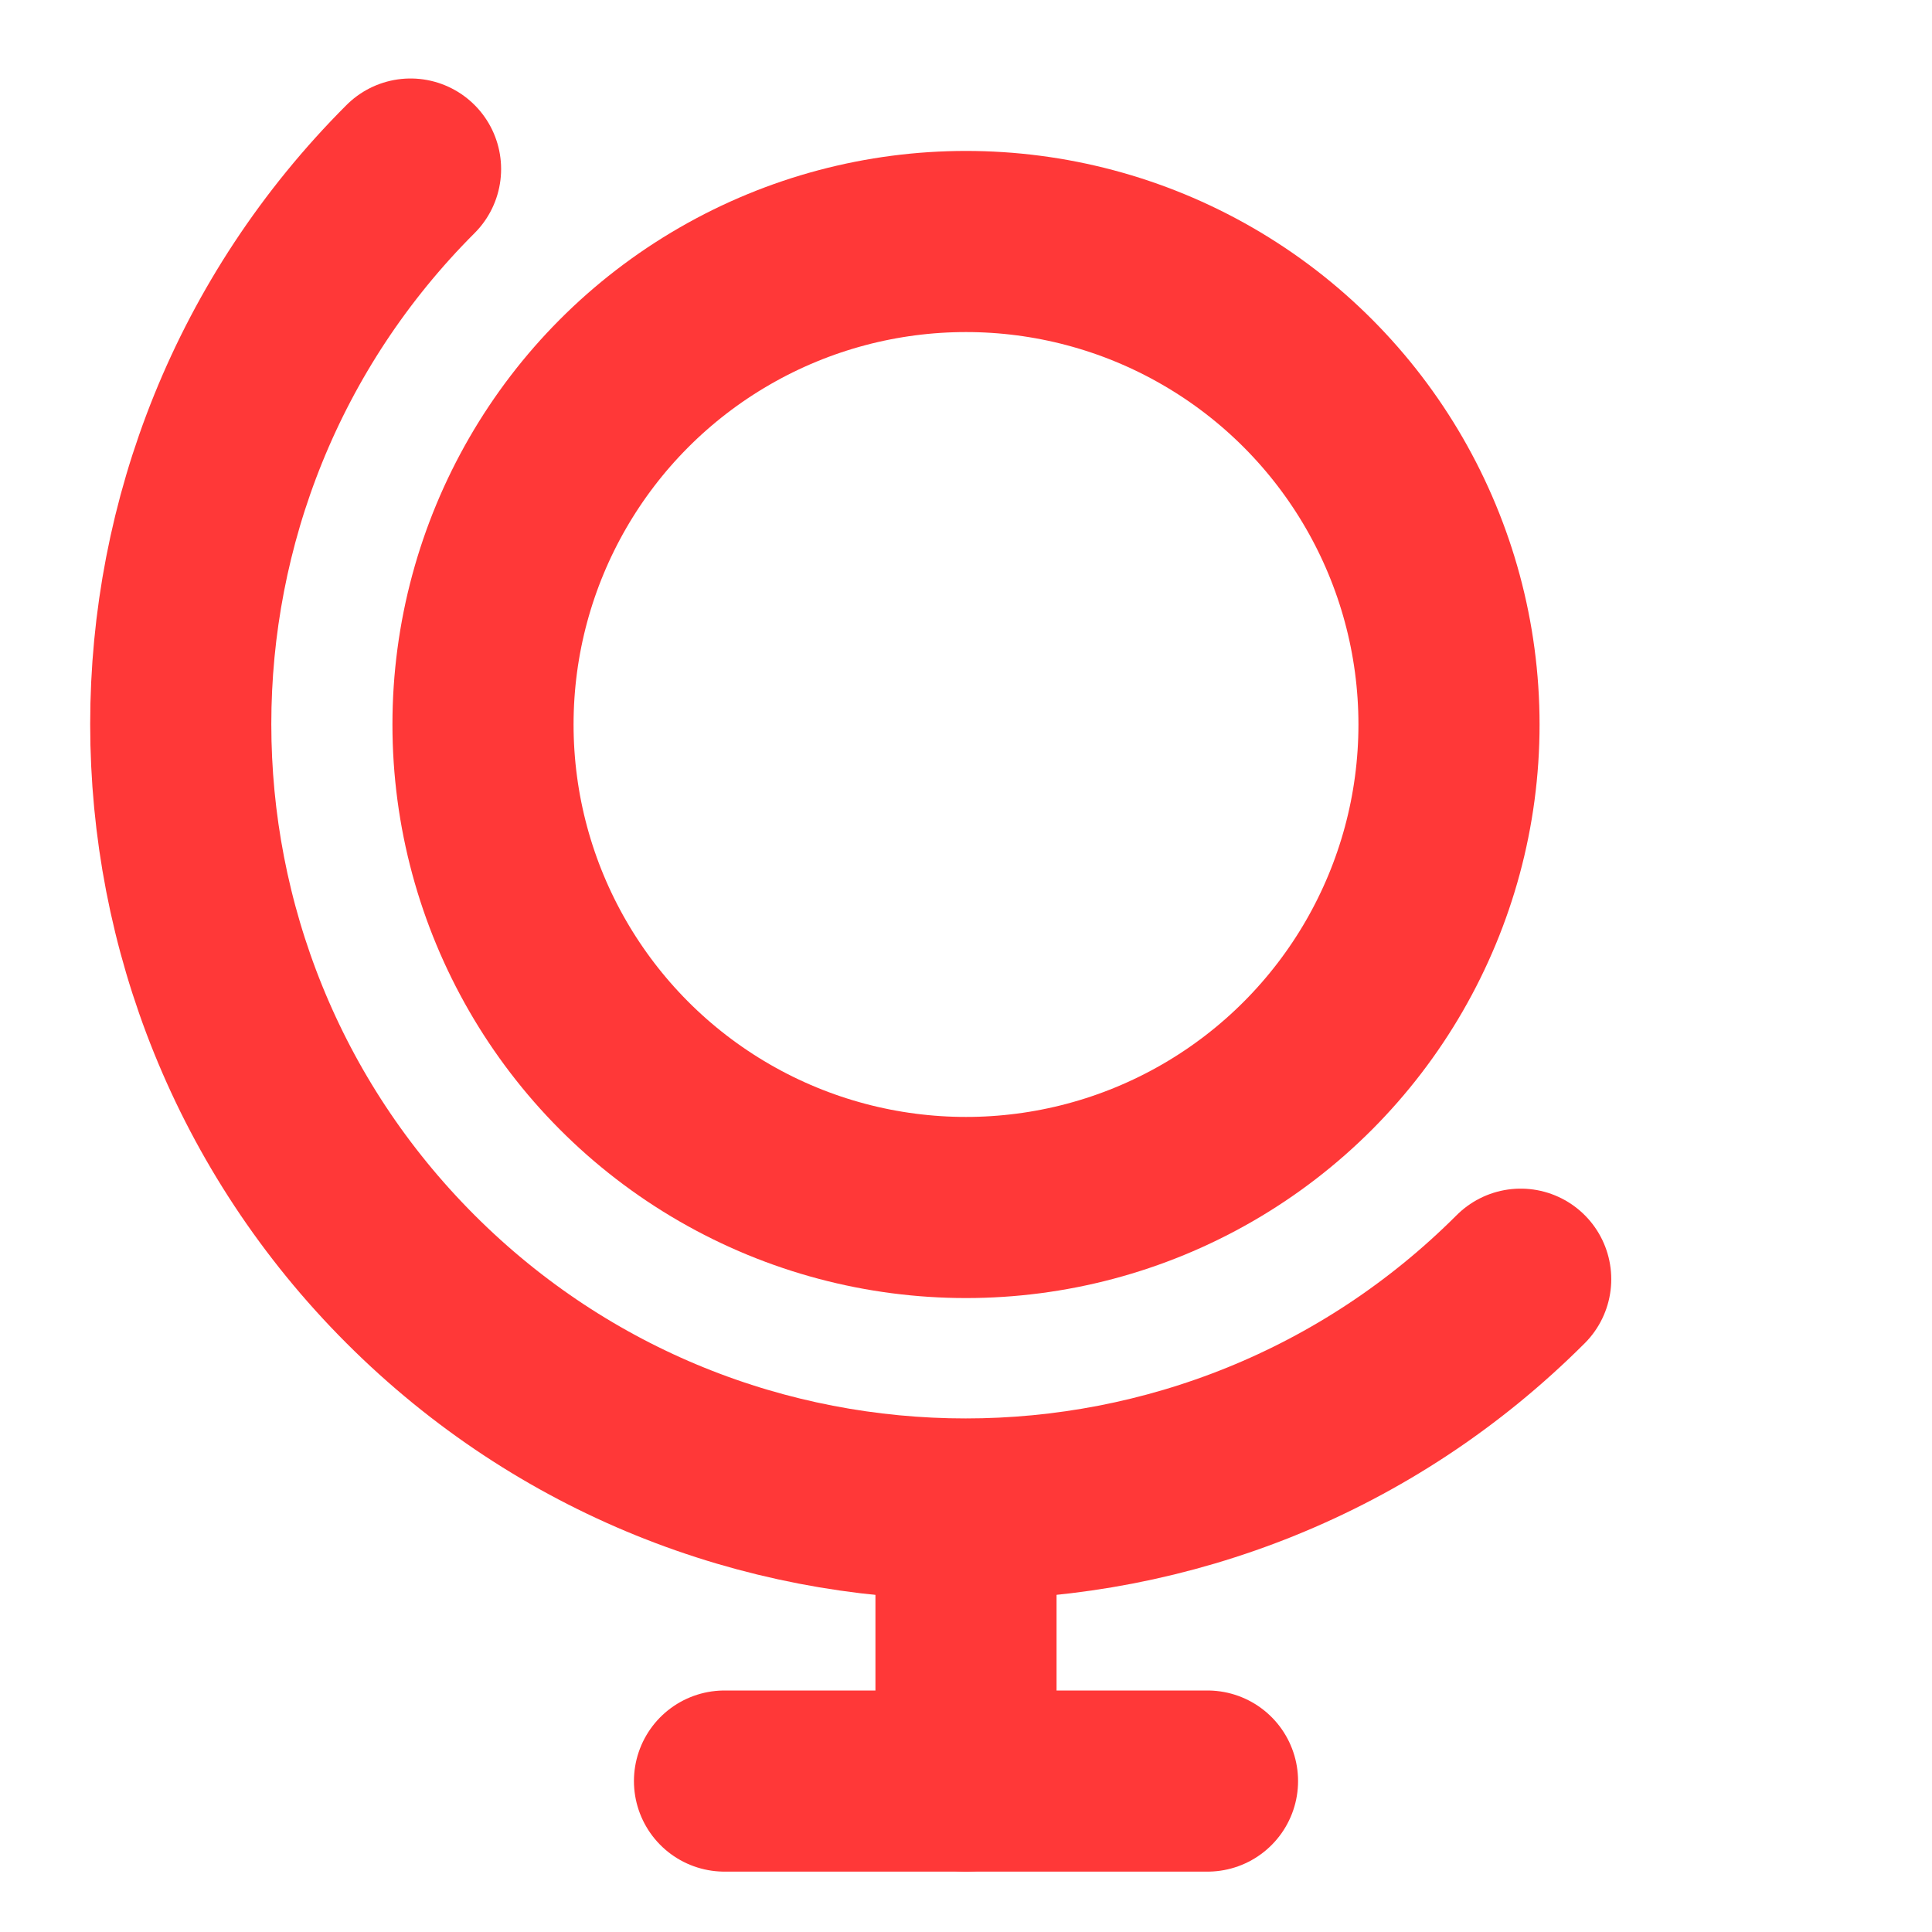
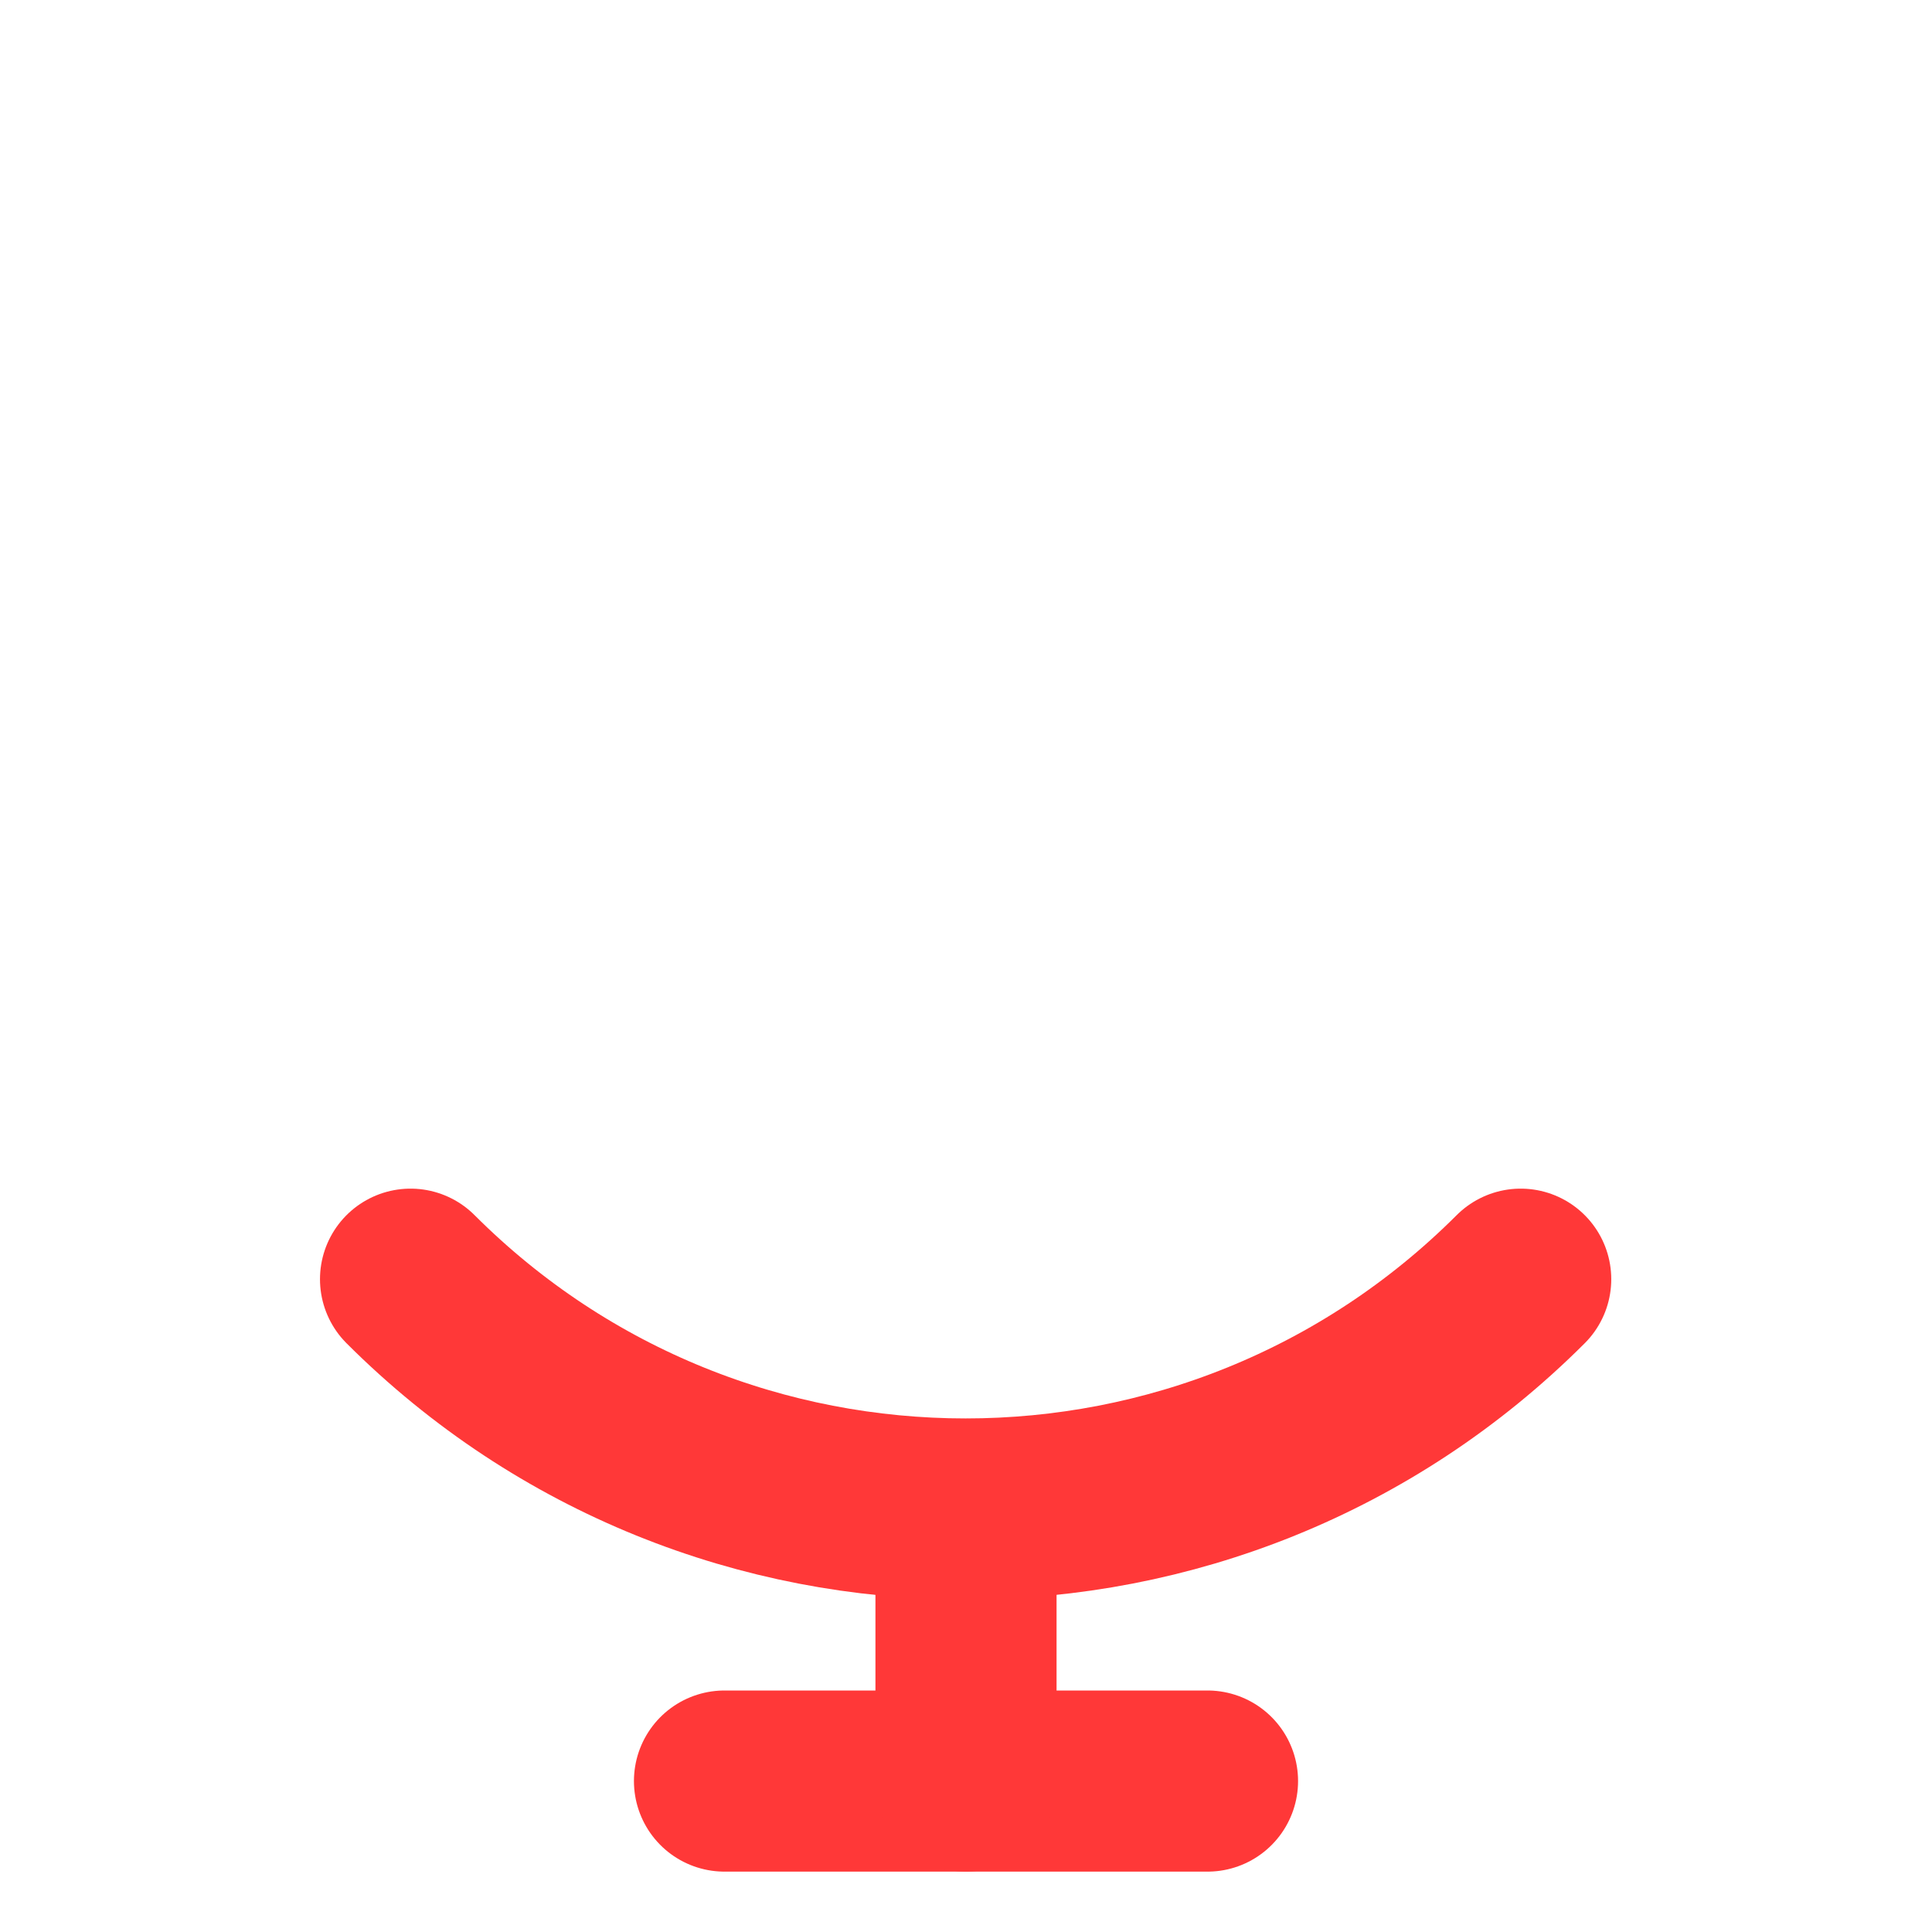
<svg xmlns="http://www.w3.org/2000/svg" version="1.1" id="Raw" x="0px" y="0px" viewBox="0 0 256 256" style="enable-background:new 0 0 256 256;" xml:space="preserve">
  <style type="text/css">
	.st0{fill:none;stroke:#FF3838;stroke-width:24;stroke-linecap:round;stroke-linejoin:round;}
</style>
-   <circle class="st0" cx="128" cy="96" r="64" />
-   <path class="st0" d="M201.5,169.5c-40.6,40.6-106.5,40.6-147.1,0s-40.6-106.5,0-147.1" />
+   <path class="st0" d="M201.5,169.5c-40.6,40.6-106.5,40.6-147.1,0" />
  <line class="st0" x1="96" y1="236" x2="160" y2="236" />
  <line class="st0" x1="128" y1="200" x2="128" y2="236" />
</svg>